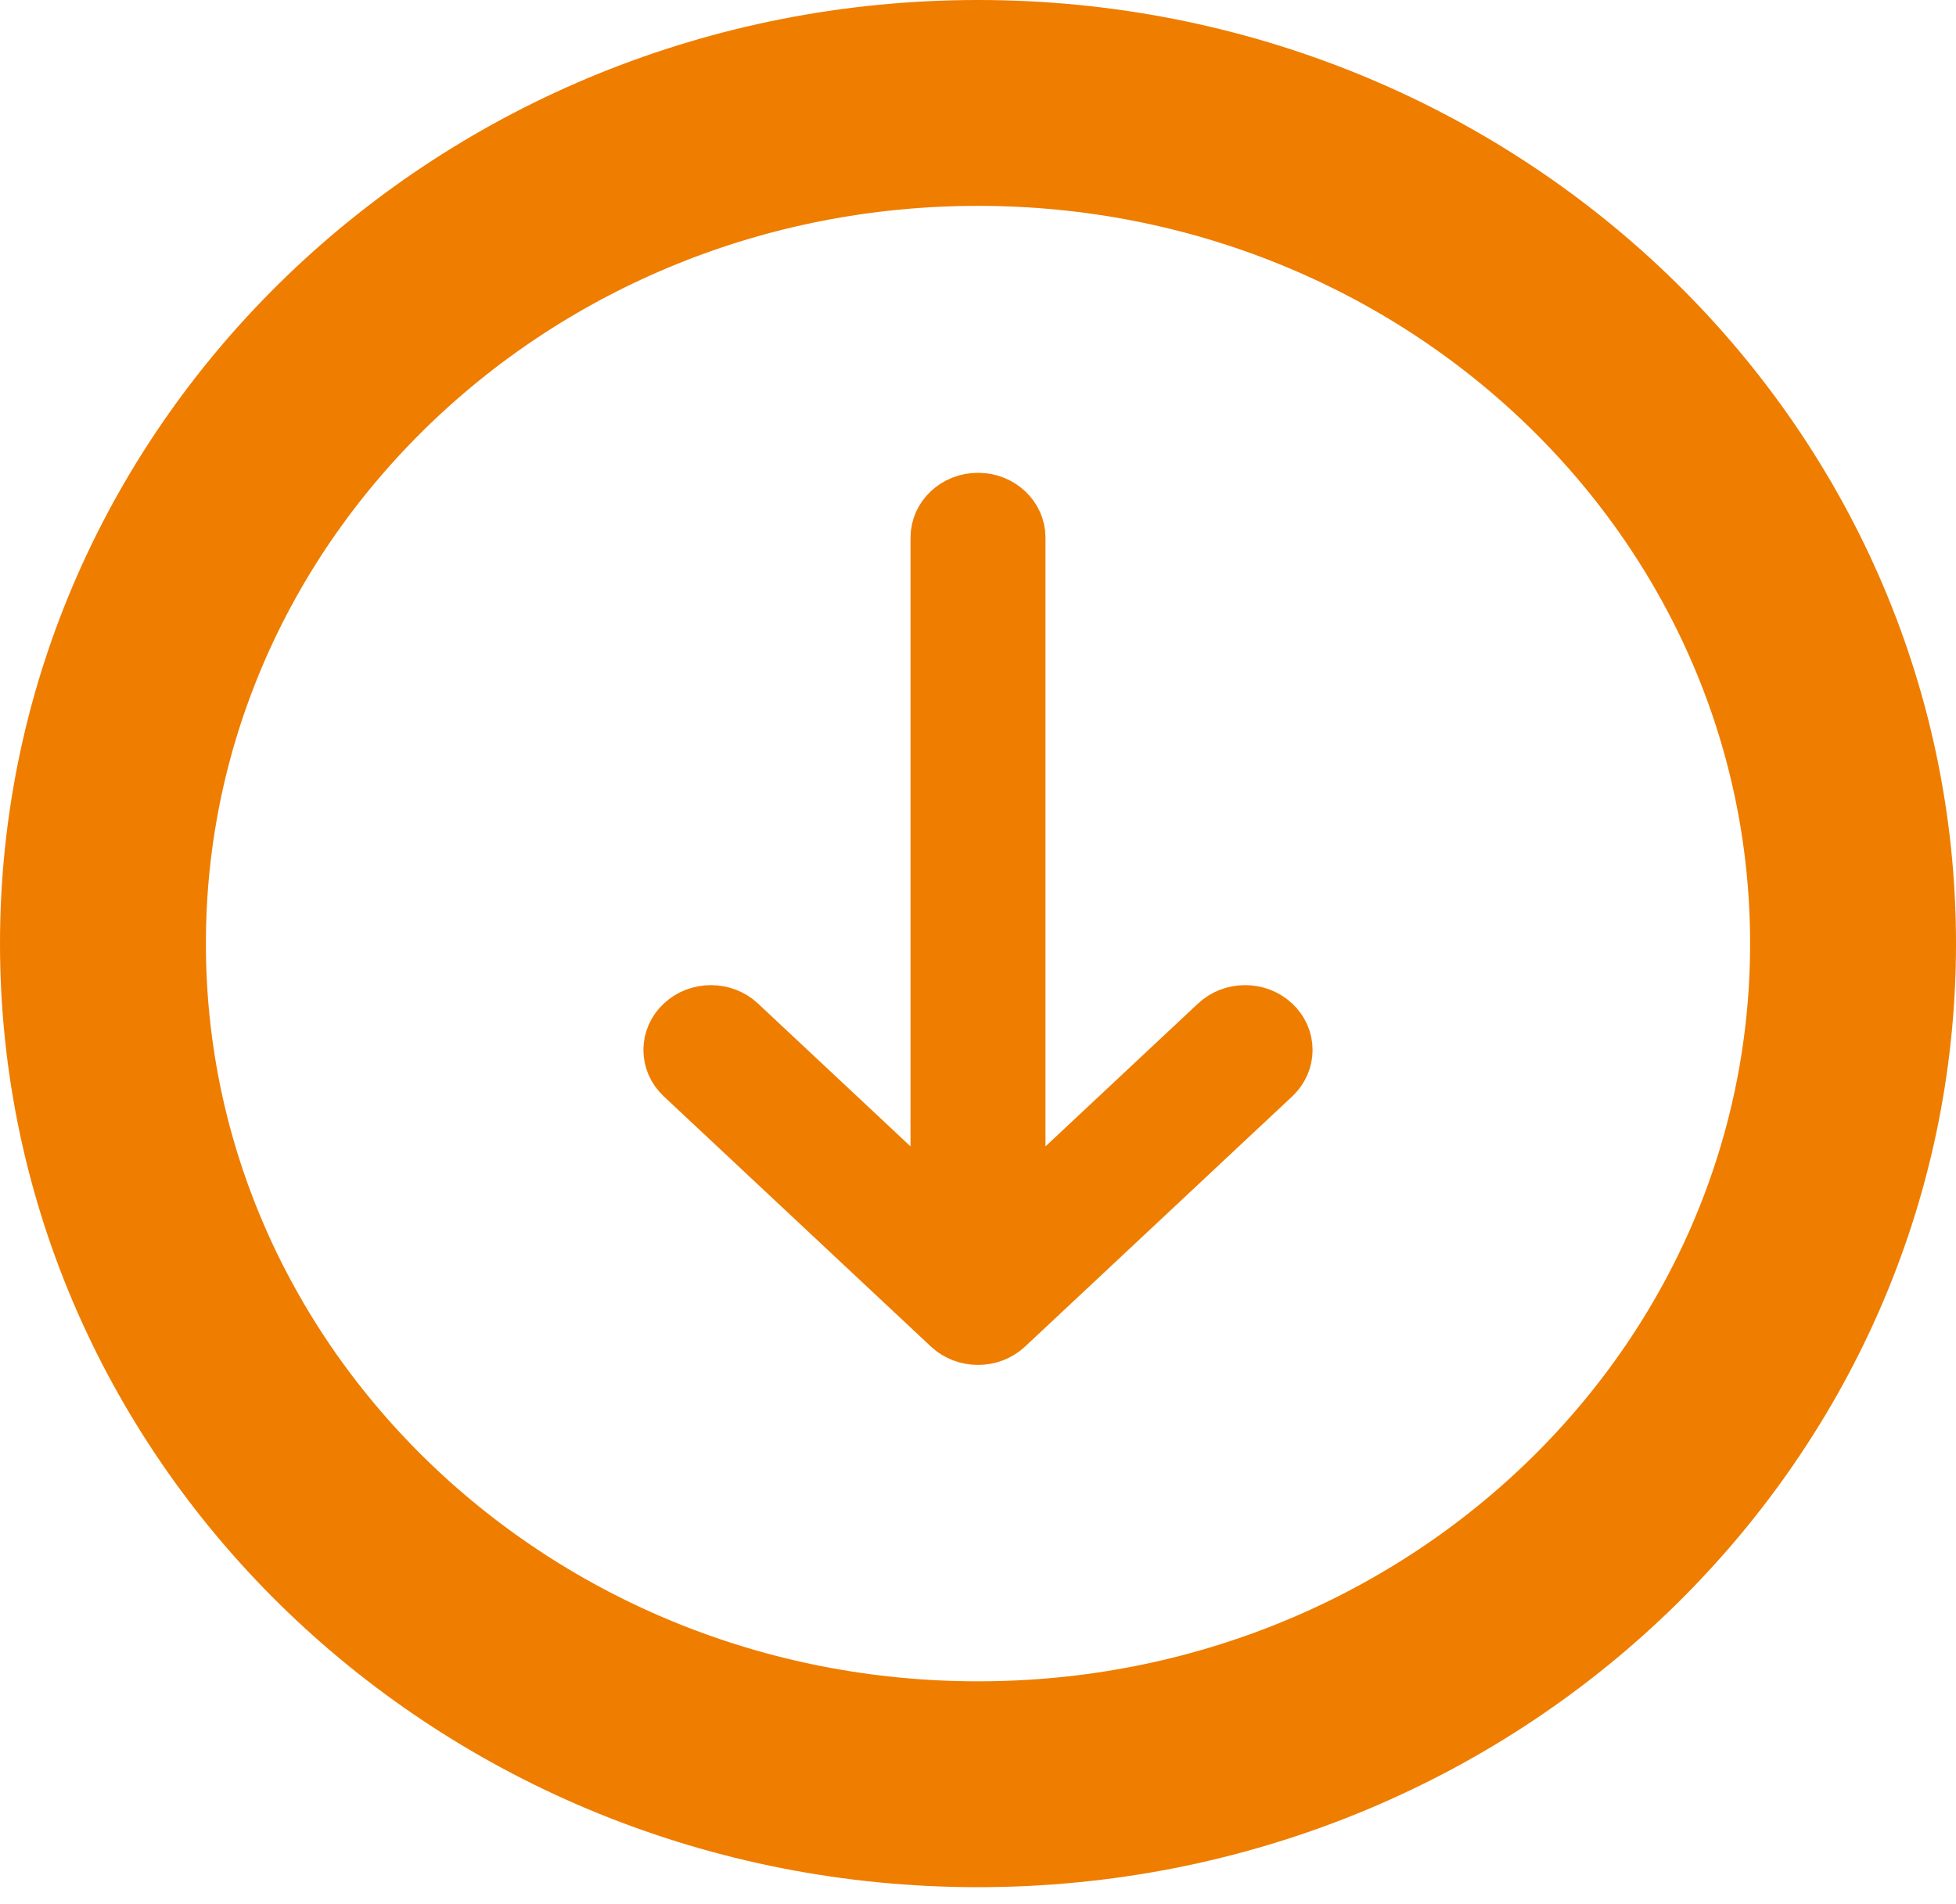
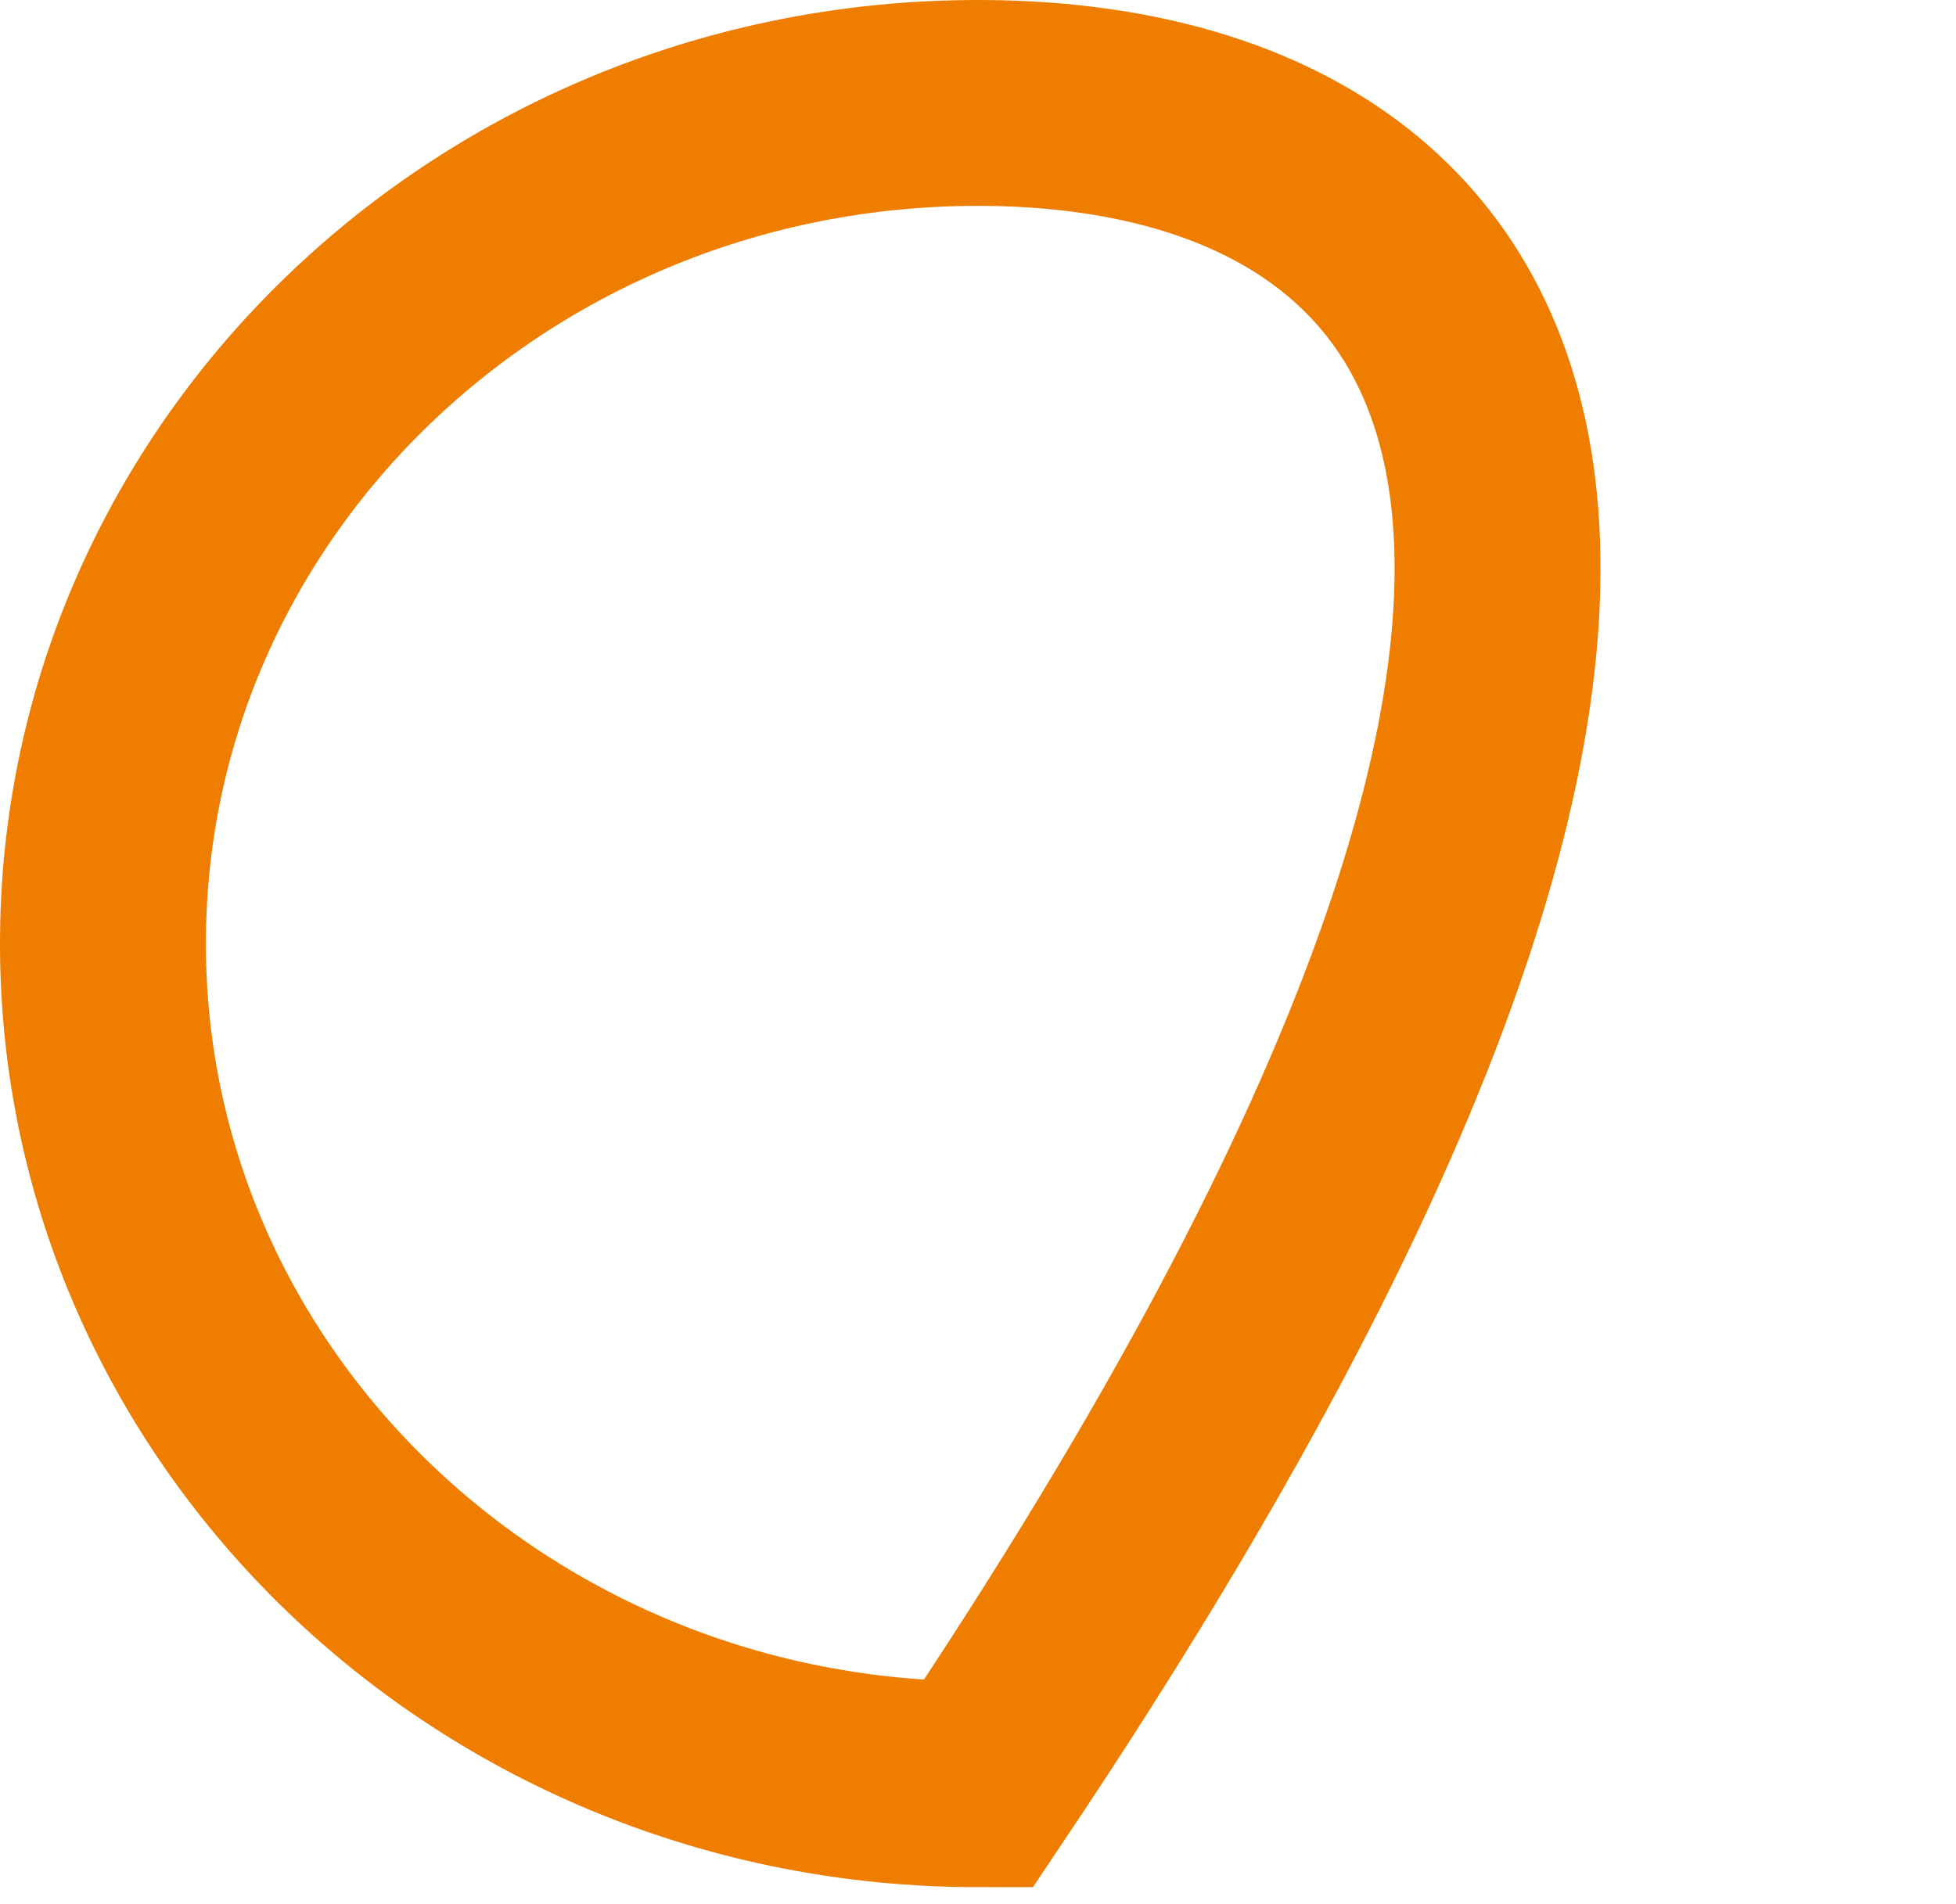
<svg xmlns="http://www.w3.org/2000/svg" width="38px" height="37px" viewBox="0 0 38 37" version="1.1">
  <g id="Group-50" transform="translate(2 2)">
-     <path d="M16.113 5.427L11.252 0.237C10.955 -0.079 10.474 -0.079 10.178 0.237C9.881 0.554 9.881 1.067 10.178 1.384L13.742 5.189L0.76 5.189C0.34 5.189 0 5.552 0 6C0 6.448 0.34 6.811 0.76 6.811L13.742 6.811L10.178 10.616C9.881 10.932 9.881 11.446 10.178 11.762C10.326 11.921 10.52 12 10.715 12C10.909 12 11.103 11.921 11.252 11.762L16.113 6.573C16.409 6.257 16.409 5.743 16.113 5.427Z" transform="matrix(-4.371139E-08 1 -1 -4.371139E-08 23 7.687)" id="Path-Copy-11" fill="#EF7D00" stroke="#EF7D00" stroke-width="1" />
-     <path d="M16.335 34C25.357 34 32.67 26.389 32.67 17C32.67 7.611 25.357 0 16.335 0C7.314 0 0 7.611 0 17C0 26.389 7.314 34 16.335 34Z" transform="matrix(-4.371139E-08 1 -1 -4.371139E-08 34 -1.4305115E-06)" id="Oval-Copy-16" fill="none" fill-rule="evenodd" stroke="#EF7D00" stroke-width="4" />
+     <path d="M16.335 34C25.357 34 32.67 26.389 32.67 17C7.314 0 0 7.611 0 17C0 26.389 7.314 34 16.335 34Z" transform="matrix(-4.371139E-08 1 -1 -4.371139E-08 34 -1.4305115E-06)" id="Oval-Copy-16" fill="none" fill-rule="evenodd" stroke="#EF7D00" stroke-width="4" />
  </g>
</svg>